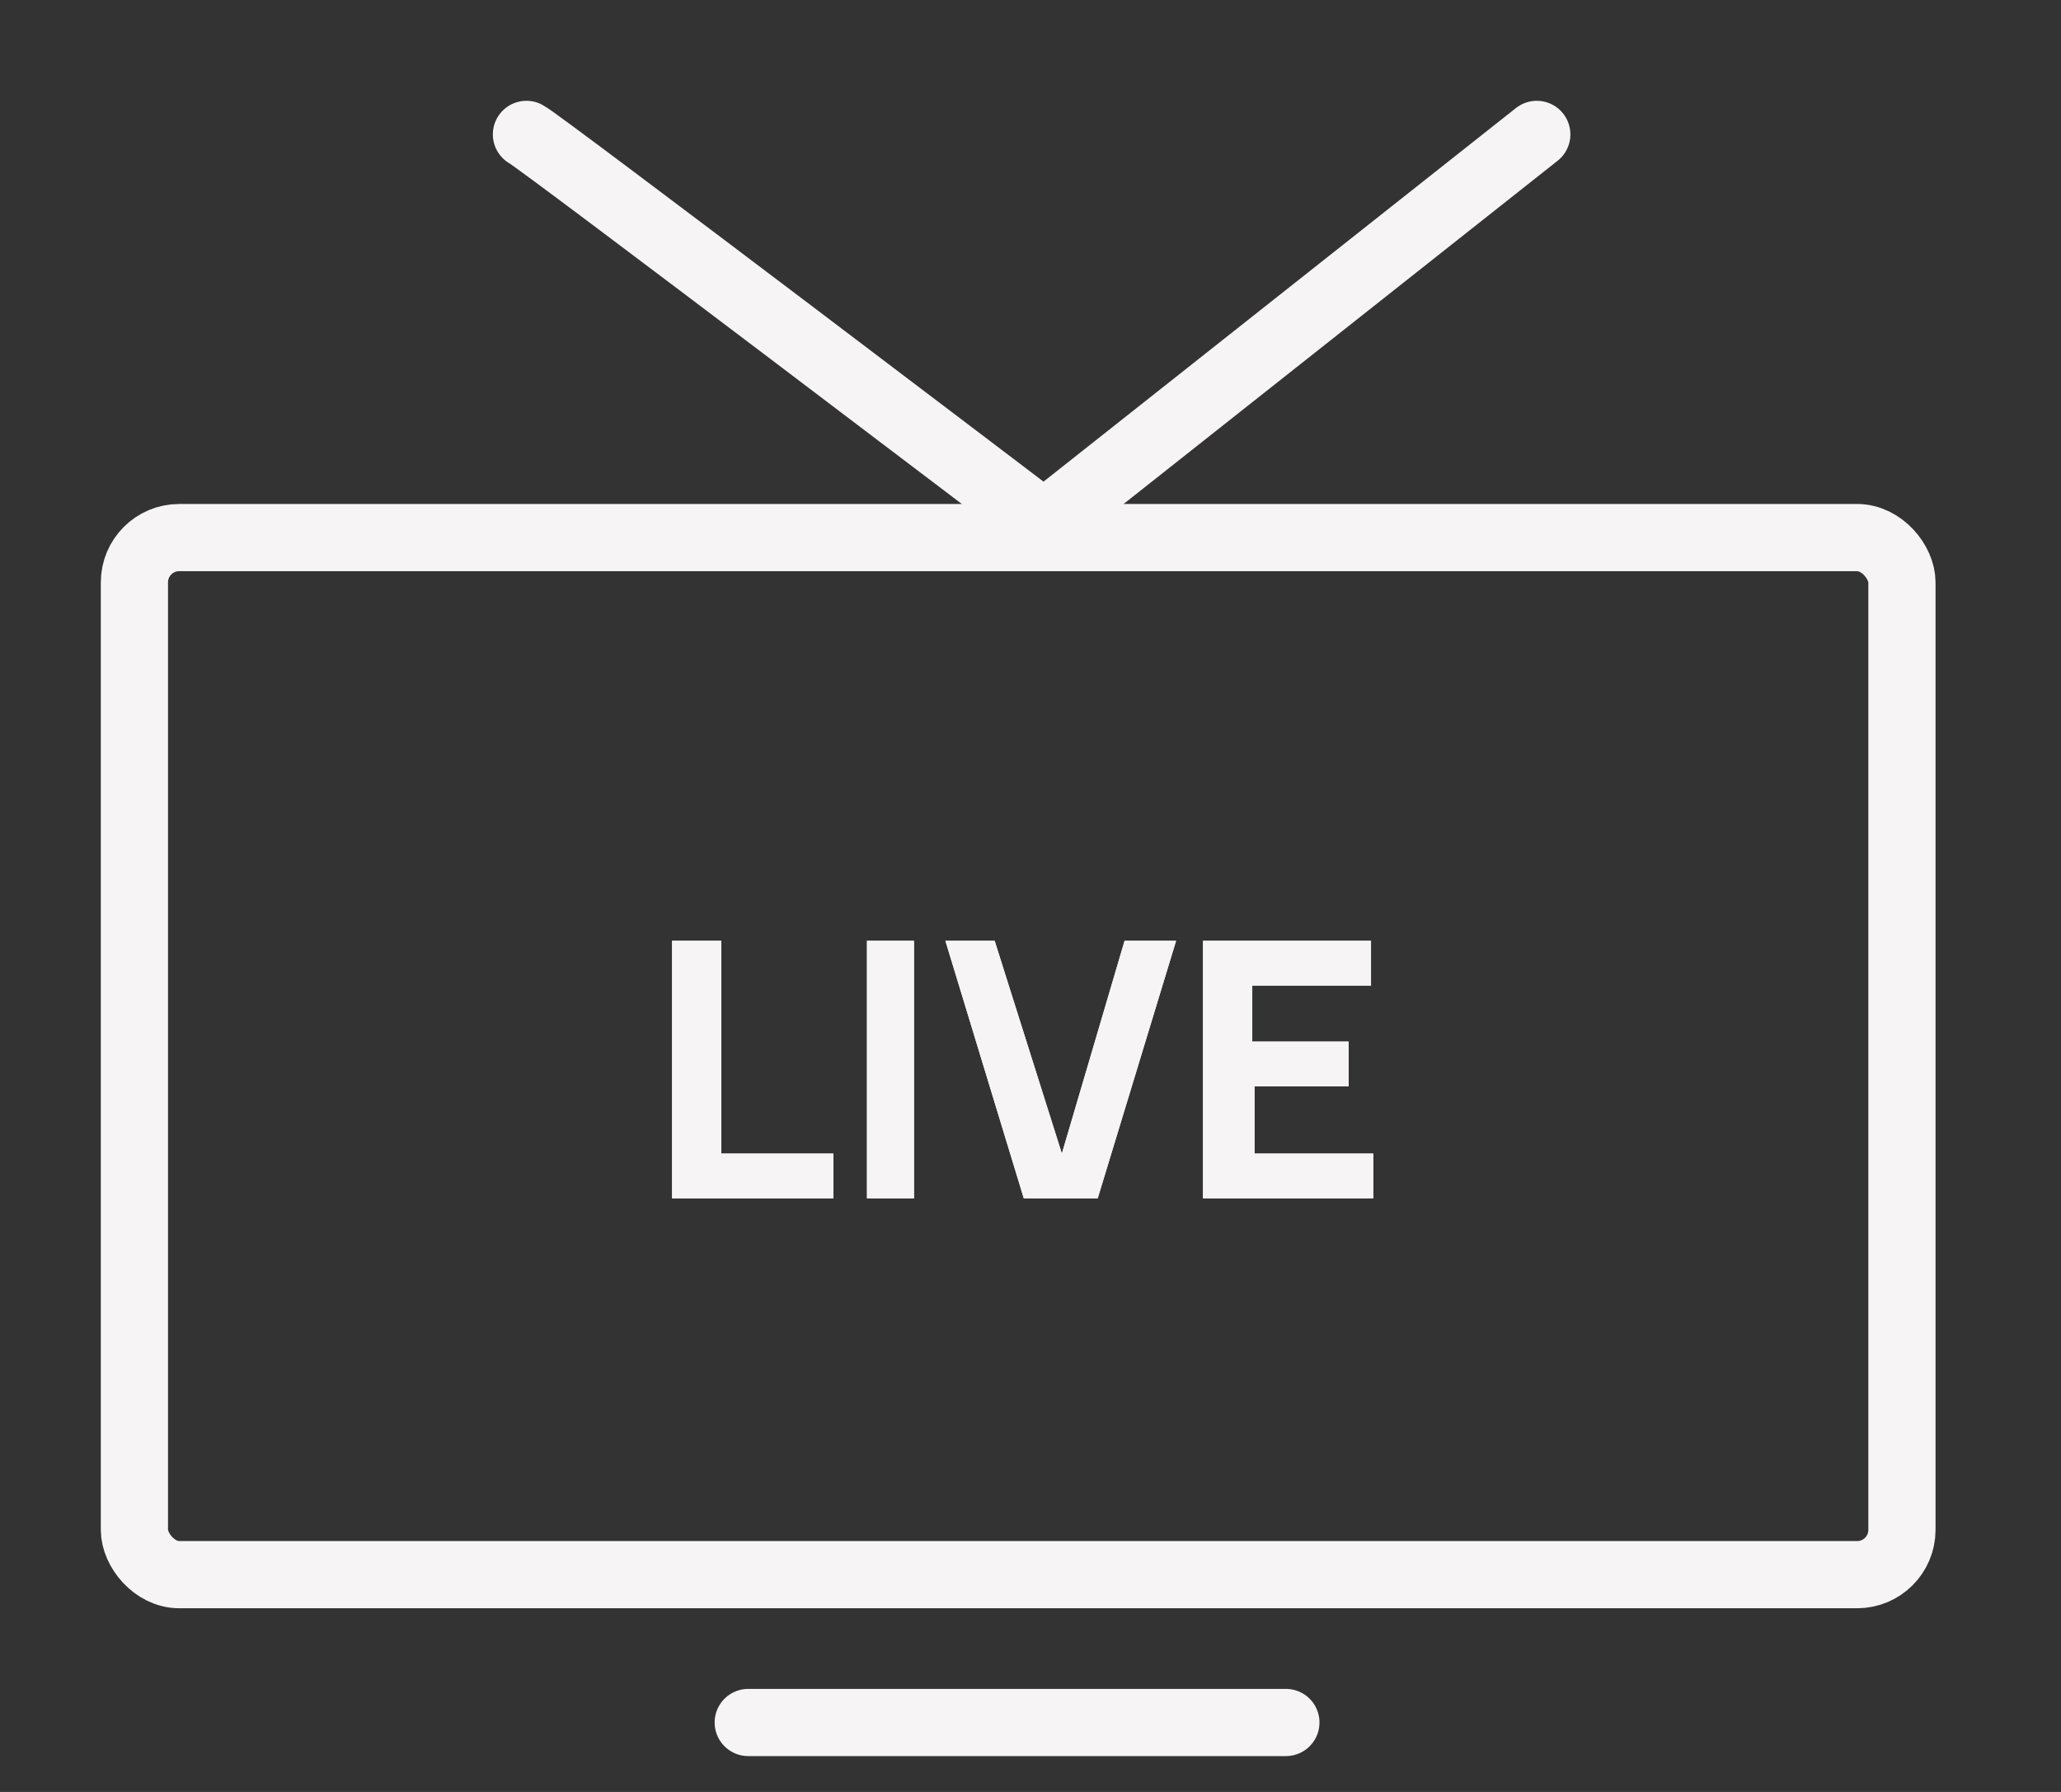
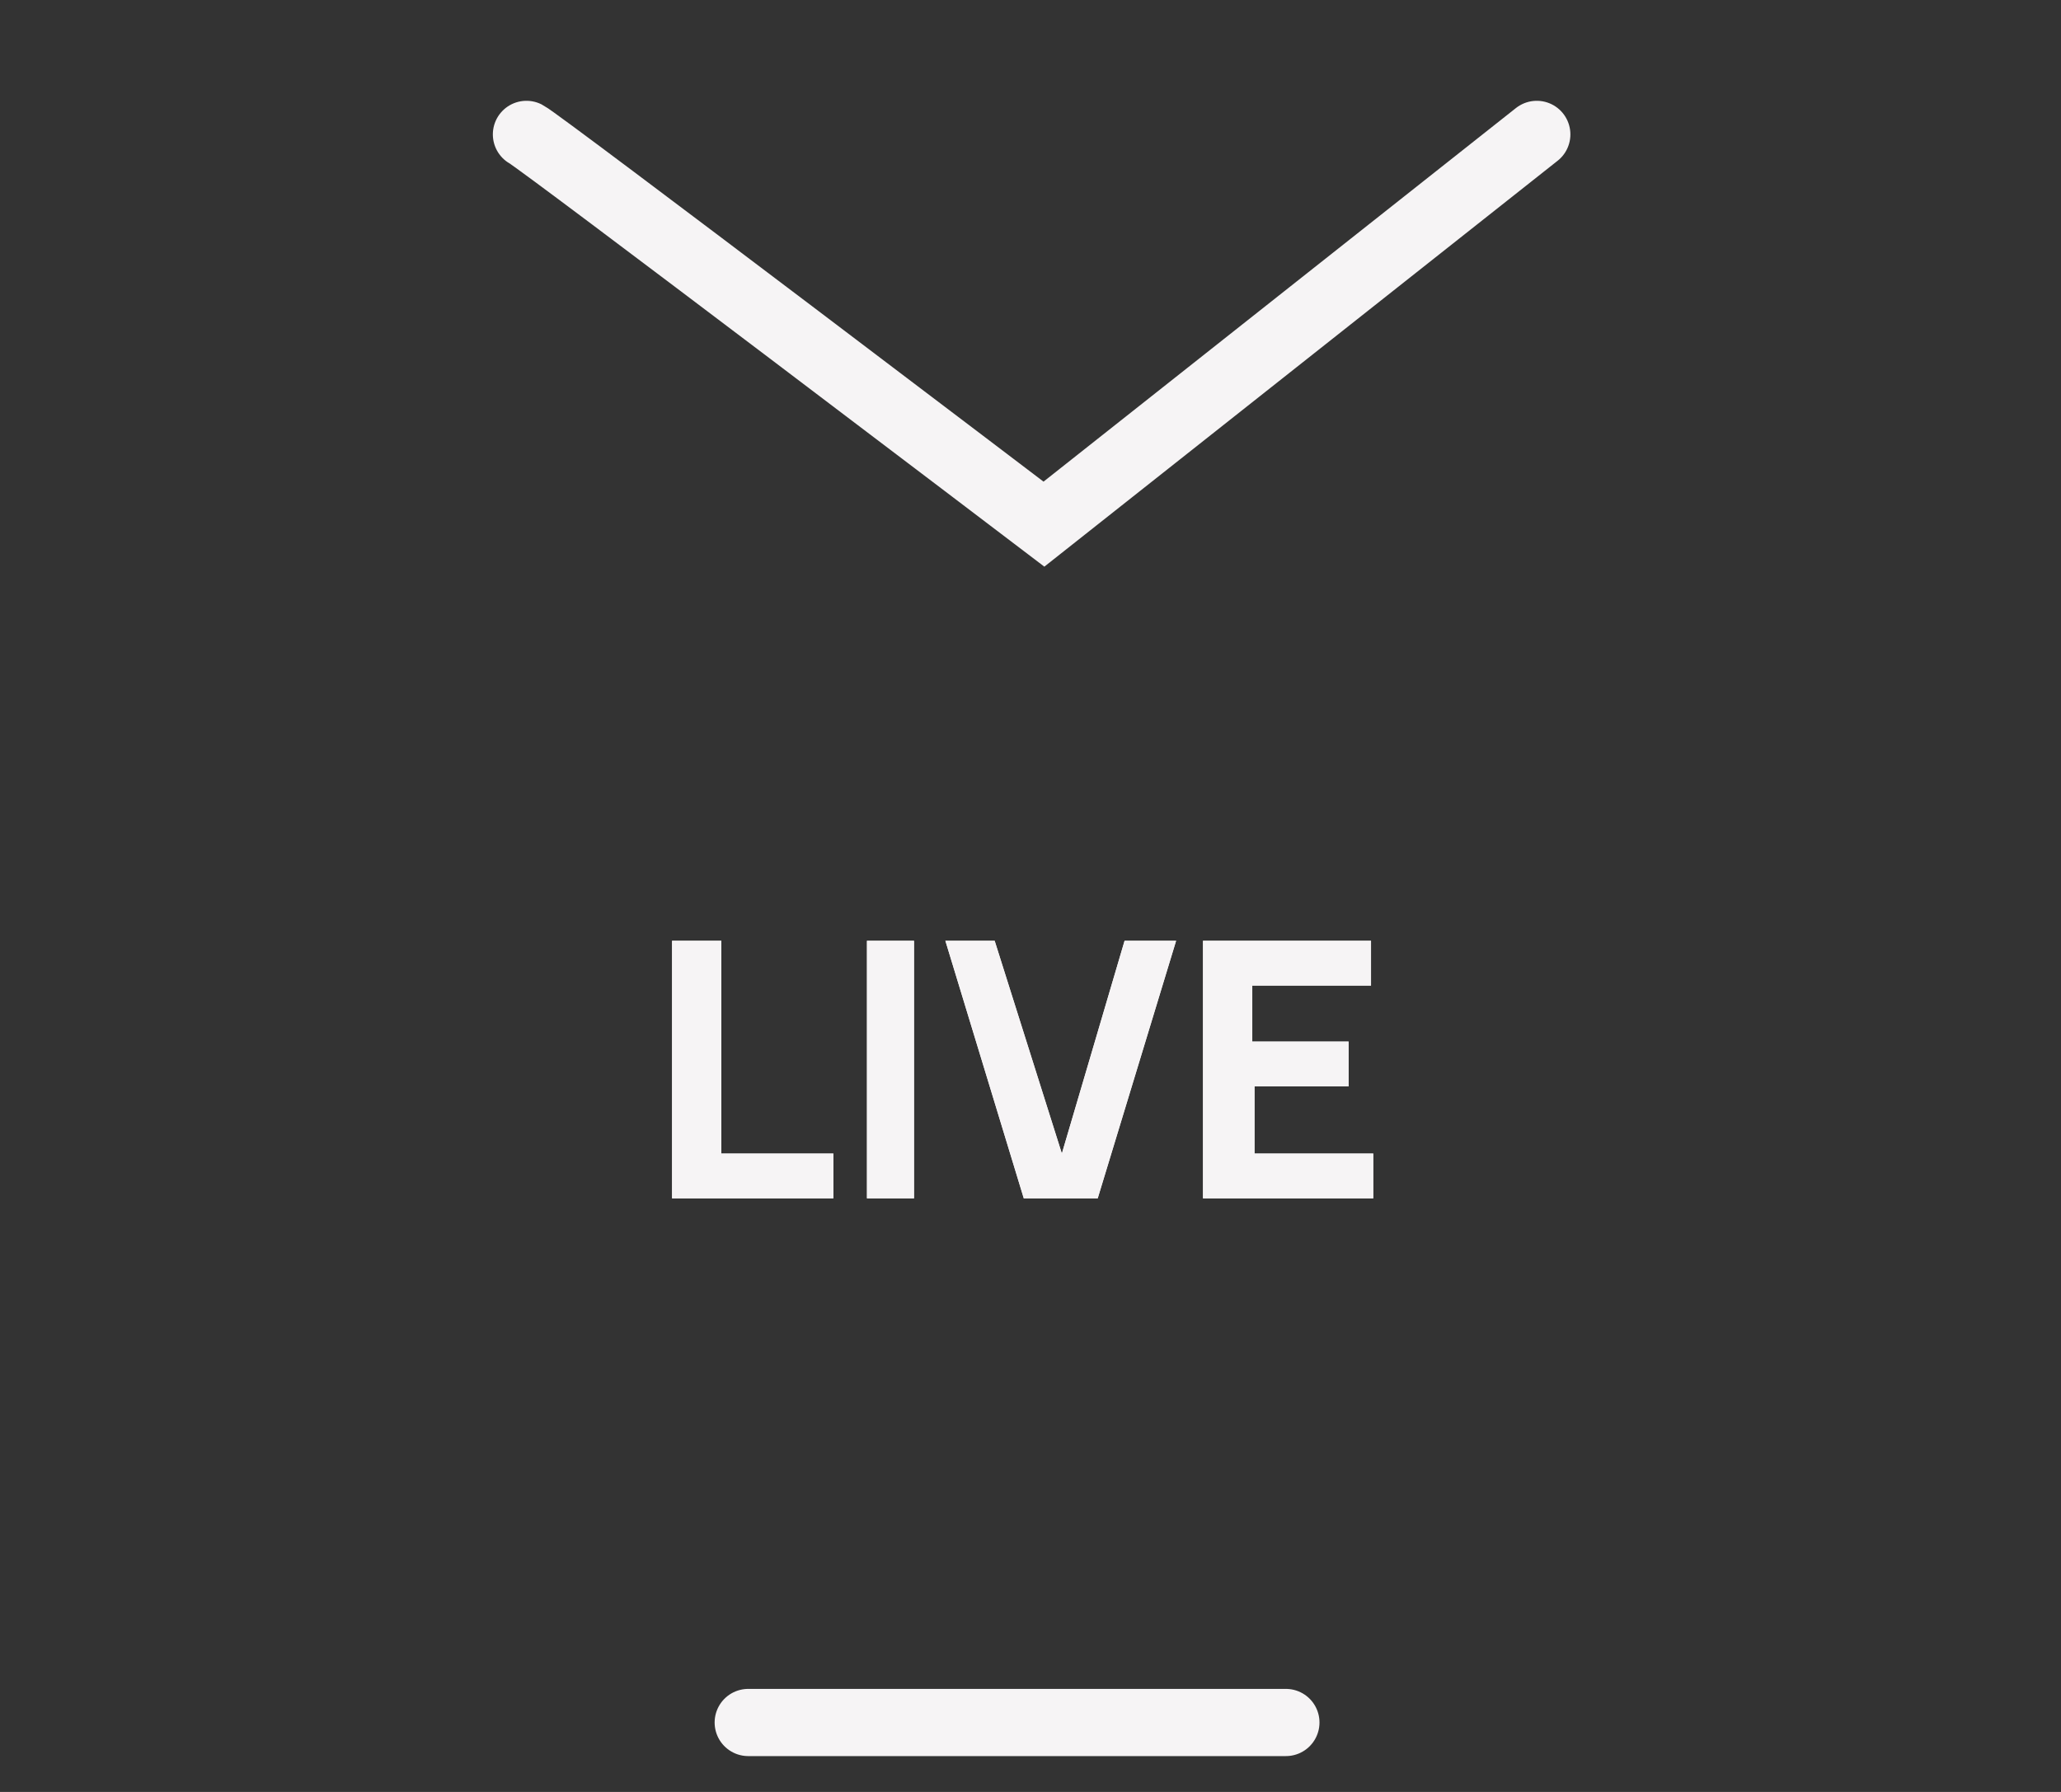
<svg xmlns="http://www.w3.org/2000/svg" xmlns:xlink="http://www.w3.org/1999/xlink" width="92" height="80">
  <rect width="100%" height="100%" fill="#333333" stroke="none" />
  <defs>
    <path d="M30 53.5V42h2.2v9.5h5v2H30zm8.7 0V42h2.1v11.5h-2.1zm7 0L42.2 42h2.2l3 9.5 2.8-9.5h2.3L49 53.5h-3.3zm8 0V42h7.5v2h-5.3v2.5h4.3v2H56v3h5.3v2h-7.5z" id="a" />
  </defs>
  <g fill="none" fill-rule="evenodd">
    <path d="M23.5 6c.6.3 23.1 17.4 23.1 17.4L68.6 6" stroke="#F6F4F5" stroke-width="3" stroke-linecap="round" />
-     <rect stroke="#F6F4F5" stroke-width="3" stroke-linecap="round" x="6" y="24" width="78.9" height="46.3" rx="2" />
    <path d="M33.4 76.9h24" stroke="#F6F4F5" stroke-width="3" stroke-linecap="round" />
    <g fill="#F6F4F5">
      <use xlink:href="#a" />
      <use xlink:href="#a" />
    </g>
  </g>
</svg>